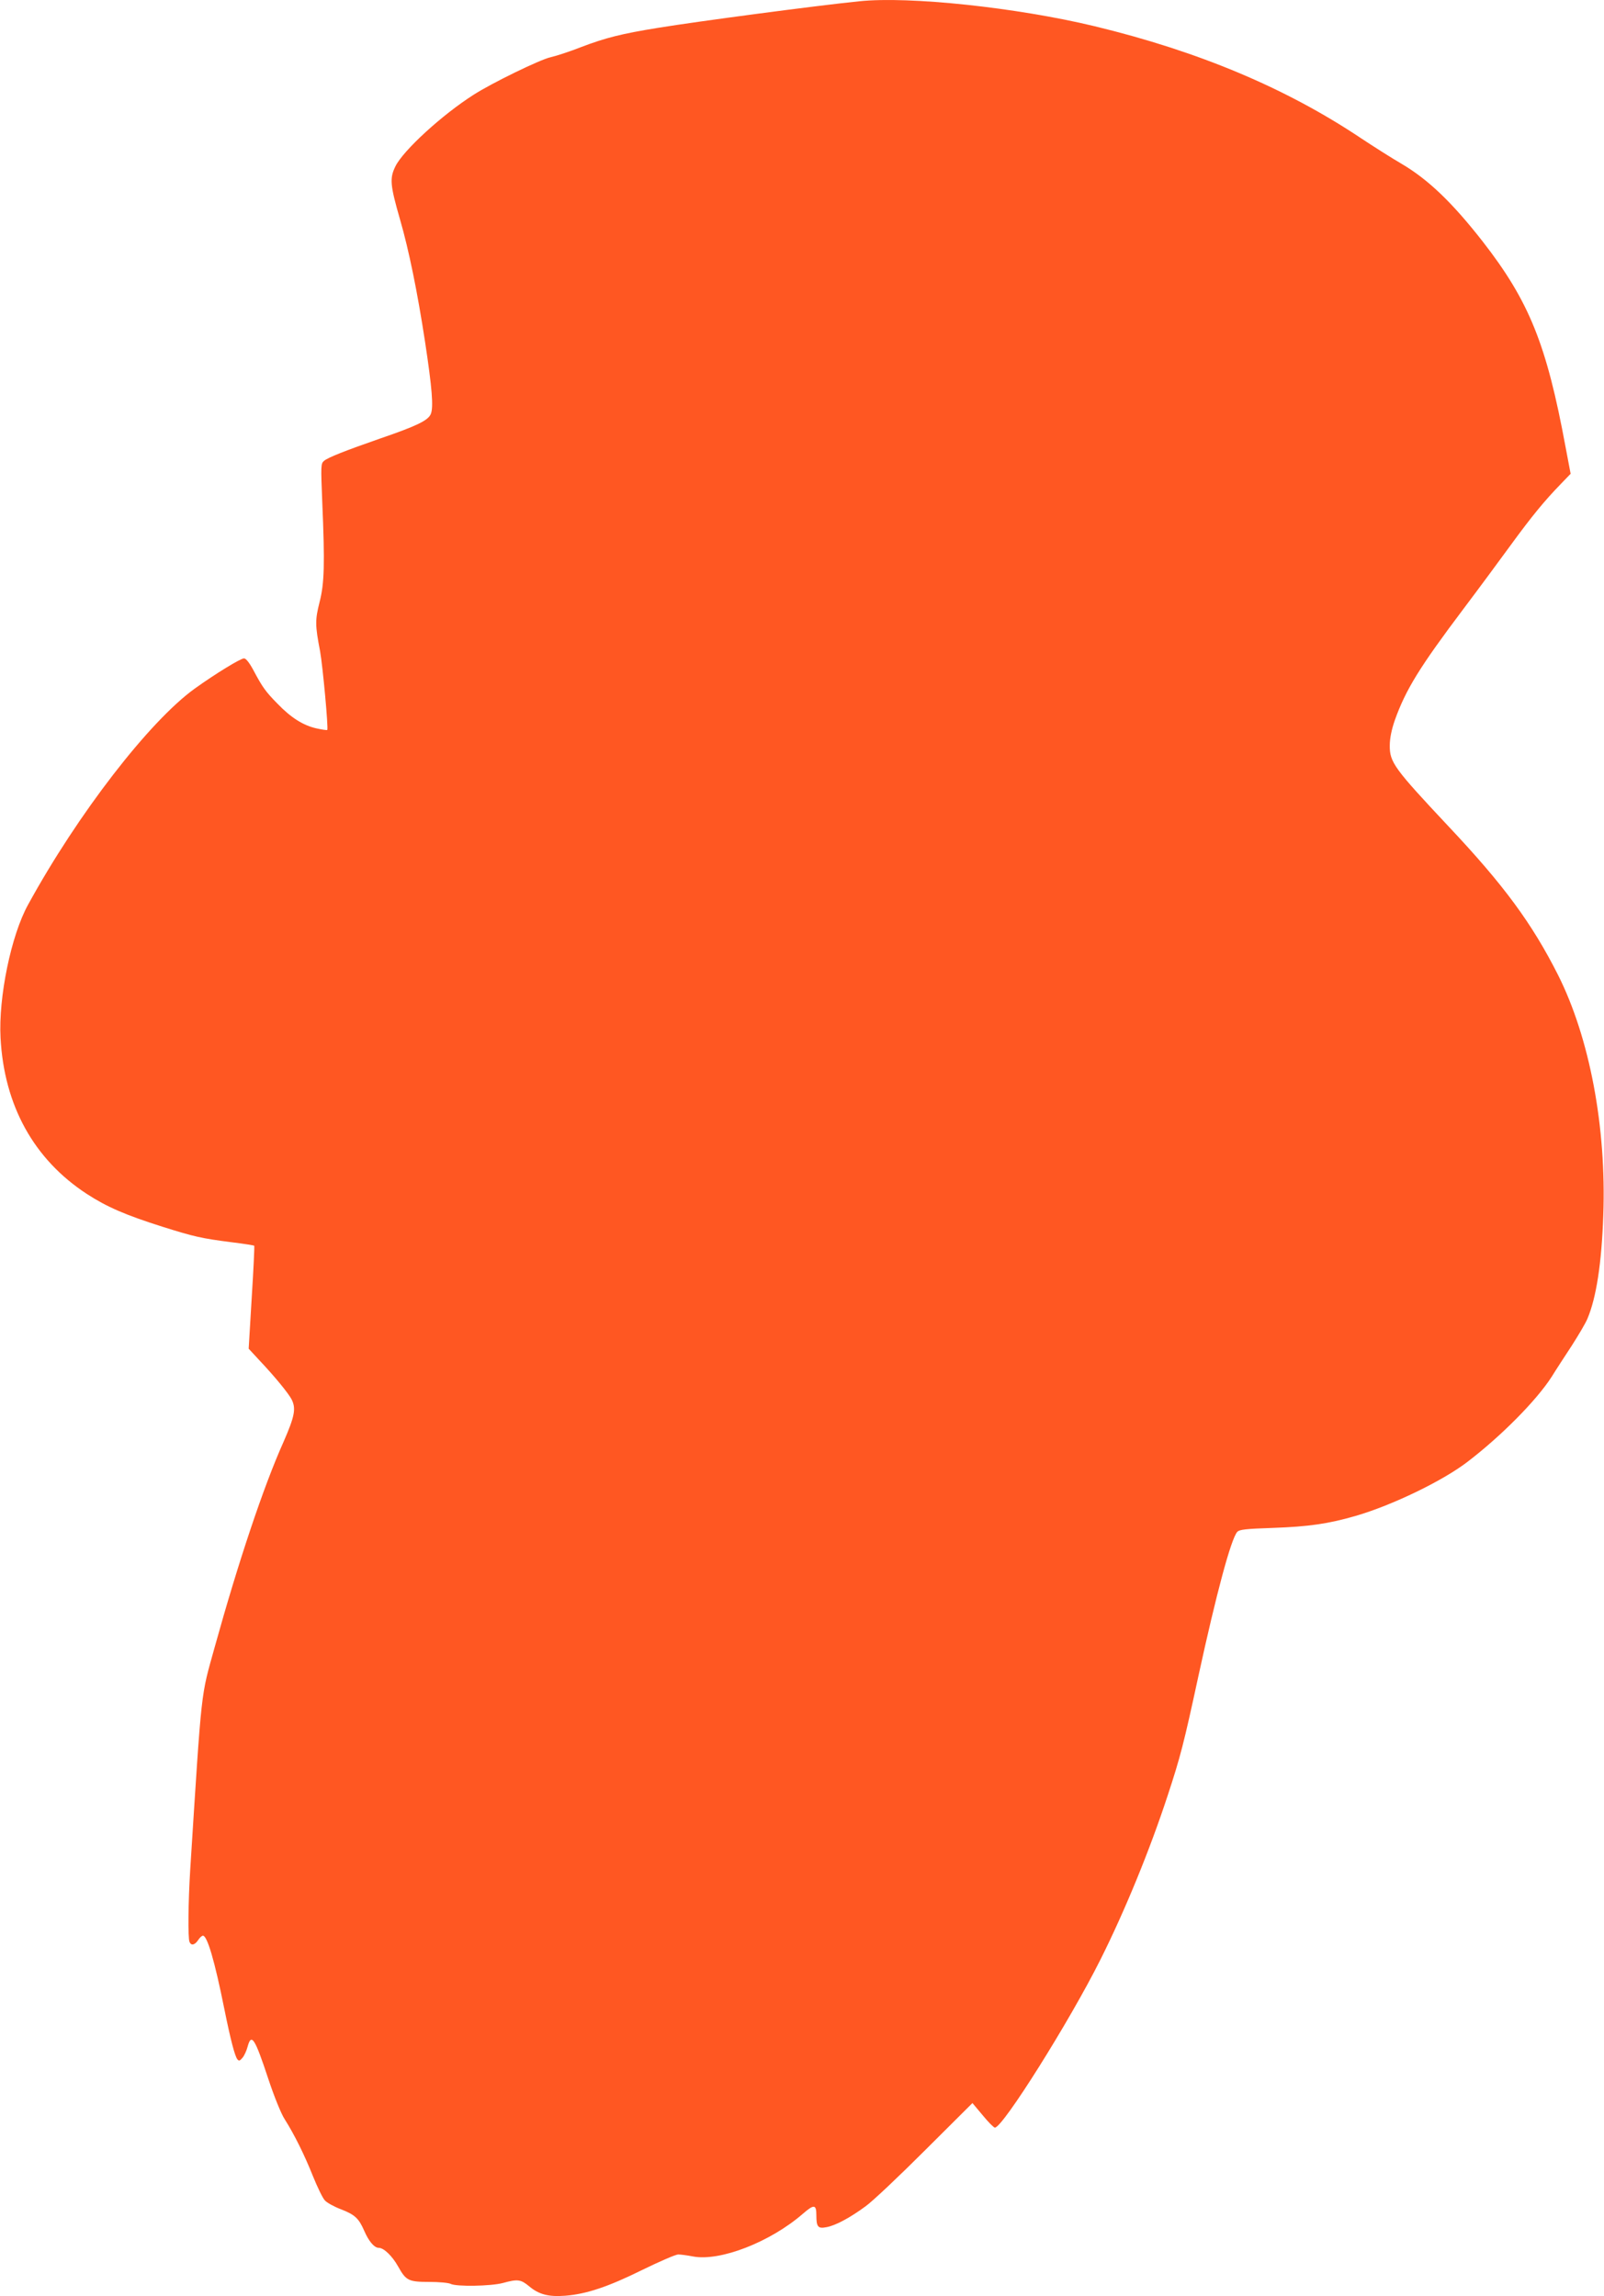
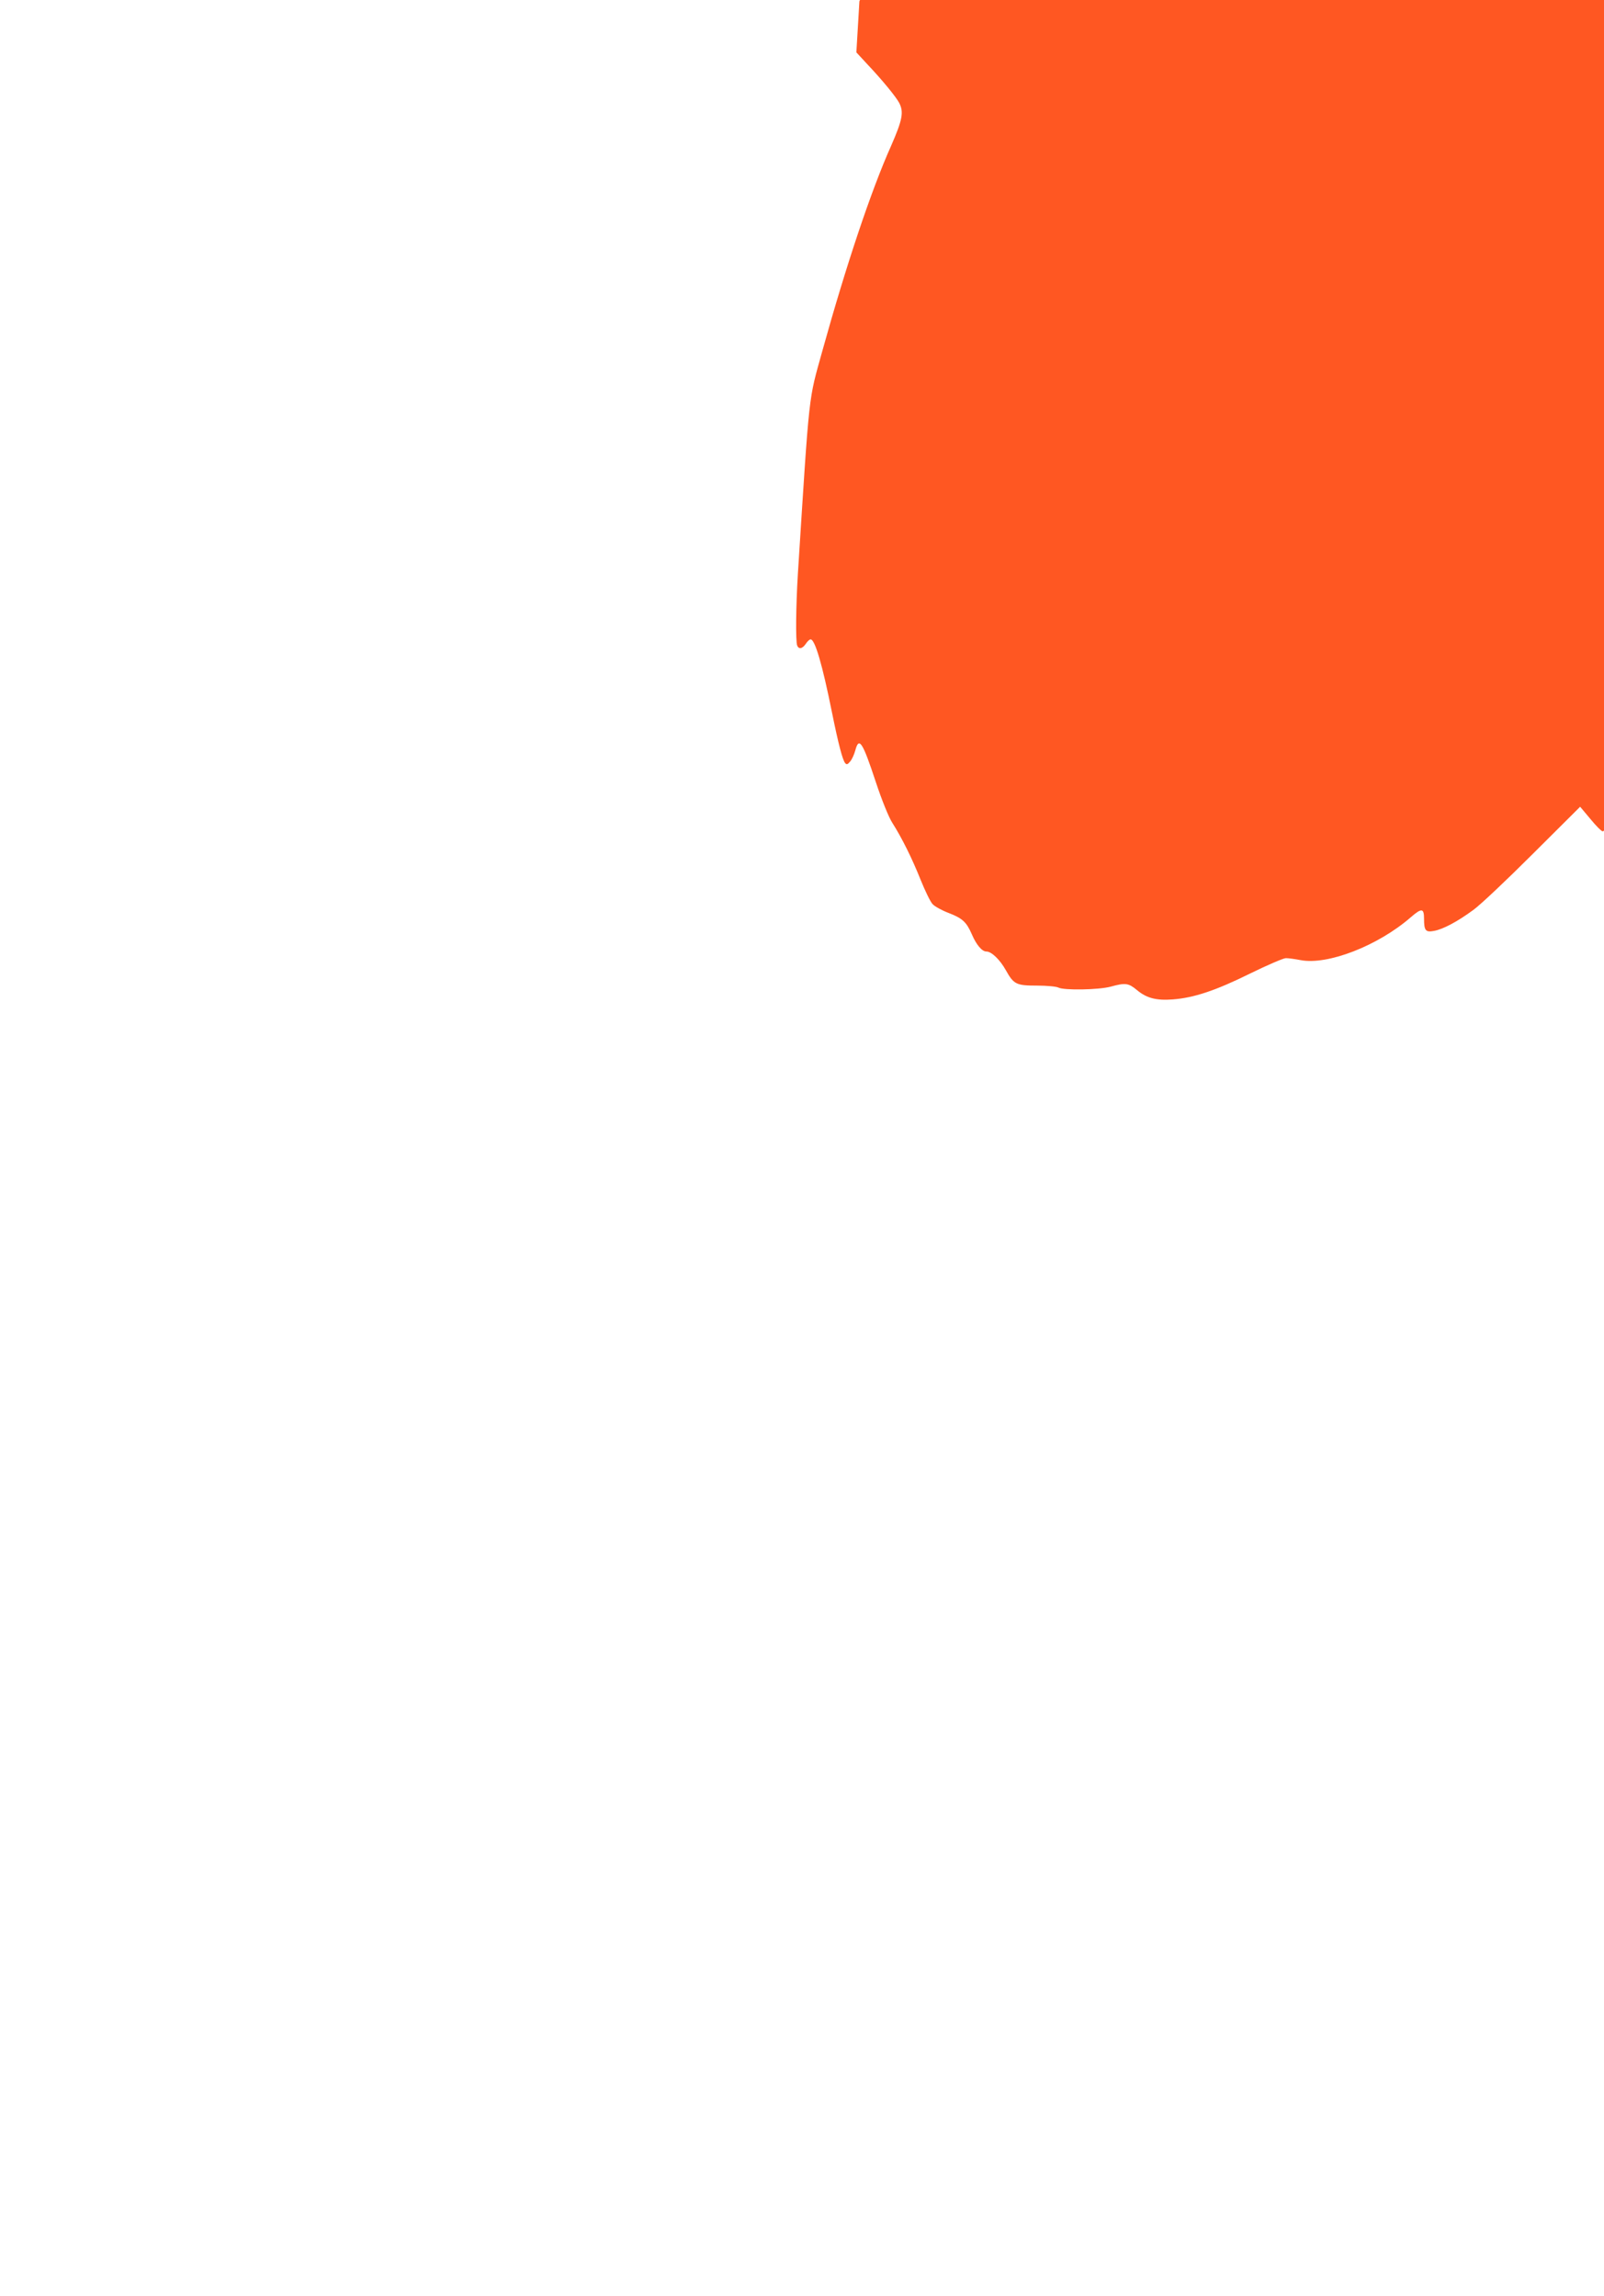
<svg xmlns="http://www.w3.org/2000/svg" version="1.0" width="894pt" height="1280pt" viewBox="0 0 894 1280" preserveAspectRatio="xMidYMid meet">
  <g transform="translate(0,1280) scale(0.1,-0.1)" fill="#ff5722" stroke="none">
-     <path d="M4790 12793 c-237 -24 -901 -112 -1121 -148 -205 -33 -295 -56 -429 -107 -63 -25 -140 -50 -171 -57 -57 -12 -328 -144 -429 -209 -176 -112 -393 -311 -436 -399 -33 -67 -30 -103 26 -298 48 -165 97 -404 139 -680 39 -257 48 -365 32 -403 -15 -36 -80 -67 -281 -136 -195 -68 -292 -106 -314 -125 -18 -15 -18 -27 -10 -226 15 -351 12 -457 -15 -562 -25 -99 -25 -128 3 -273 15 -84 47 -431 40 -439 -2 -2 -30 2 -61 9 -72 16 -141 59 -216 137 -67 68 -84 92 -134 186 -23 43 -42 67 -53 67 -19 0 -157 -84 -274 -168 -252 -181 -652 -698 -929 -1204 -95 -171 -166 -517 -154 -743 20 -378 186 -678 482 -871 111 -72 215 -117 420 -182 178 -56 217 -65 389 -87 66 -8 121 -17 123 -19 2 -2 -4 -132 -14 -289 l-17 -285 61 -66 c86 -91 160 -182 178 -216 26 -51 18 -94 -45 -238 -112 -250 -252 -670 -383 -1142 -79 -285 -71 -207 -137 -1245 -11 -179 -13 -375 -4 -399 9 -23 29 -19 48 9 9 14 21 25 27 25 24 0 65 -138 119 -407 36 -178 59 -264 73 -282 9 -11 14 -9 29 9 10 12 22 39 28 61 21 78 40 49 115 -178 32 -97 72 -196 91 -225 55 -87 110 -198 158 -318 25 -62 55 -124 67 -136 12 -13 52 -35 89 -49 78 -30 100 -51 130 -120 25 -58 56 -95 81 -95 28 0 75 -45 108 -104 44 -79 58 -86 174 -86 54 0 108 -5 119 -11 31 -16 223 -13 291 5 83 23 100 20 147 -19 54 -45 107 -59 200 -52 118 9 240 50 430 144 96 47 186 86 200 86 14 0 51 -5 82 -11 151 -29 431 80 613 238 62 54 75 52 75 -7 0 -67 9 -77 56 -68 50 9 131 52 219 117 39 28 188 169 332 313 l263 262 57 -68 c31 -38 62 -69 68 -69 44 0 417 594 588 936 137 273 276 613 375 915 71 216 90 289 172 669 99 455 181 762 216 801 12 13 48 17 197 22 201 7 311 23 463 67 203 59 485 195 624 302 188 144 383 341 468 473 24 39 75 117 113 175 37 58 77 125 87 150 49 116 79 309 88 575 18 493 -76 989 -252 1340 -145 287 -301 500 -610 828 -304 324 -329 358 -328 452 0 39 10 88 28 140 61 171 138 296 382 620 83 110 201 270 263 355 119 163 188 247 280 342 l55 57 -28 148 c-106 574 -203 814 -463 1148 -169 216 -303 345 -453 433 -52 30 -154 95 -225 142 -419 280 -905 484 -1485 624 -432 104 -1032 168 -1310 139z" />
+     <path d="M4790 12793 l-17 -285 61 -66 c86 -91 160 -182 178 -216 26 -51 18 -94 -45 -238 -112 -250 -252 -670 -383 -1142 -79 -285 -71 -207 -137 -1245 -11 -179 -13 -375 -4 -399 9 -23 29 -19 48 9 9 14 21 25 27 25 24 0 65 -138 119 -407 36 -178 59 -264 73 -282 9 -11 14 -9 29 9 10 12 22 39 28 61 21 78 40 49 115 -178 32 -97 72 -196 91 -225 55 -87 110 -198 158 -318 25 -62 55 -124 67 -136 12 -13 52 -35 89 -49 78 -30 100 -51 130 -120 25 -58 56 -95 81 -95 28 0 75 -45 108 -104 44 -79 58 -86 174 -86 54 0 108 -5 119 -11 31 -16 223 -13 291 5 83 23 100 20 147 -19 54 -45 107 -59 200 -52 118 9 240 50 430 144 96 47 186 86 200 86 14 0 51 -5 82 -11 151 -29 431 80 613 238 62 54 75 52 75 -7 0 -67 9 -77 56 -68 50 9 131 52 219 117 39 28 188 169 332 313 l263 262 57 -68 c31 -38 62 -69 68 -69 44 0 417 594 588 936 137 273 276 613 375 915 71 216 90 289 172 669 99 455 181 762 216 801 12 13 48 17 197 22 201 7 311 23 463 67 203 59 485 195 624 302 188 144 383 341 468 473 24 39 75 117 113 175 37 58 77 125 87 150 49 116 79 309 88 575 18 493 -76 989 -252 1340 -145 287 -301 500 -610 828 -304 324 -329 358 -328 452 0 39 10 88 28 140 61 171 138 296 382 620 83 110 201 270 263 355 119 163 188 247 280 342 l55 57 -28 148 c-106 574 -203 814 -463 1148 -169 216 -303 345 -453 433 -52 30 -154 95 -225 142 -419 280 -905 484 -1485 624 -432 104 -1032 168 -1310 139z" />
  </g>
</svg>